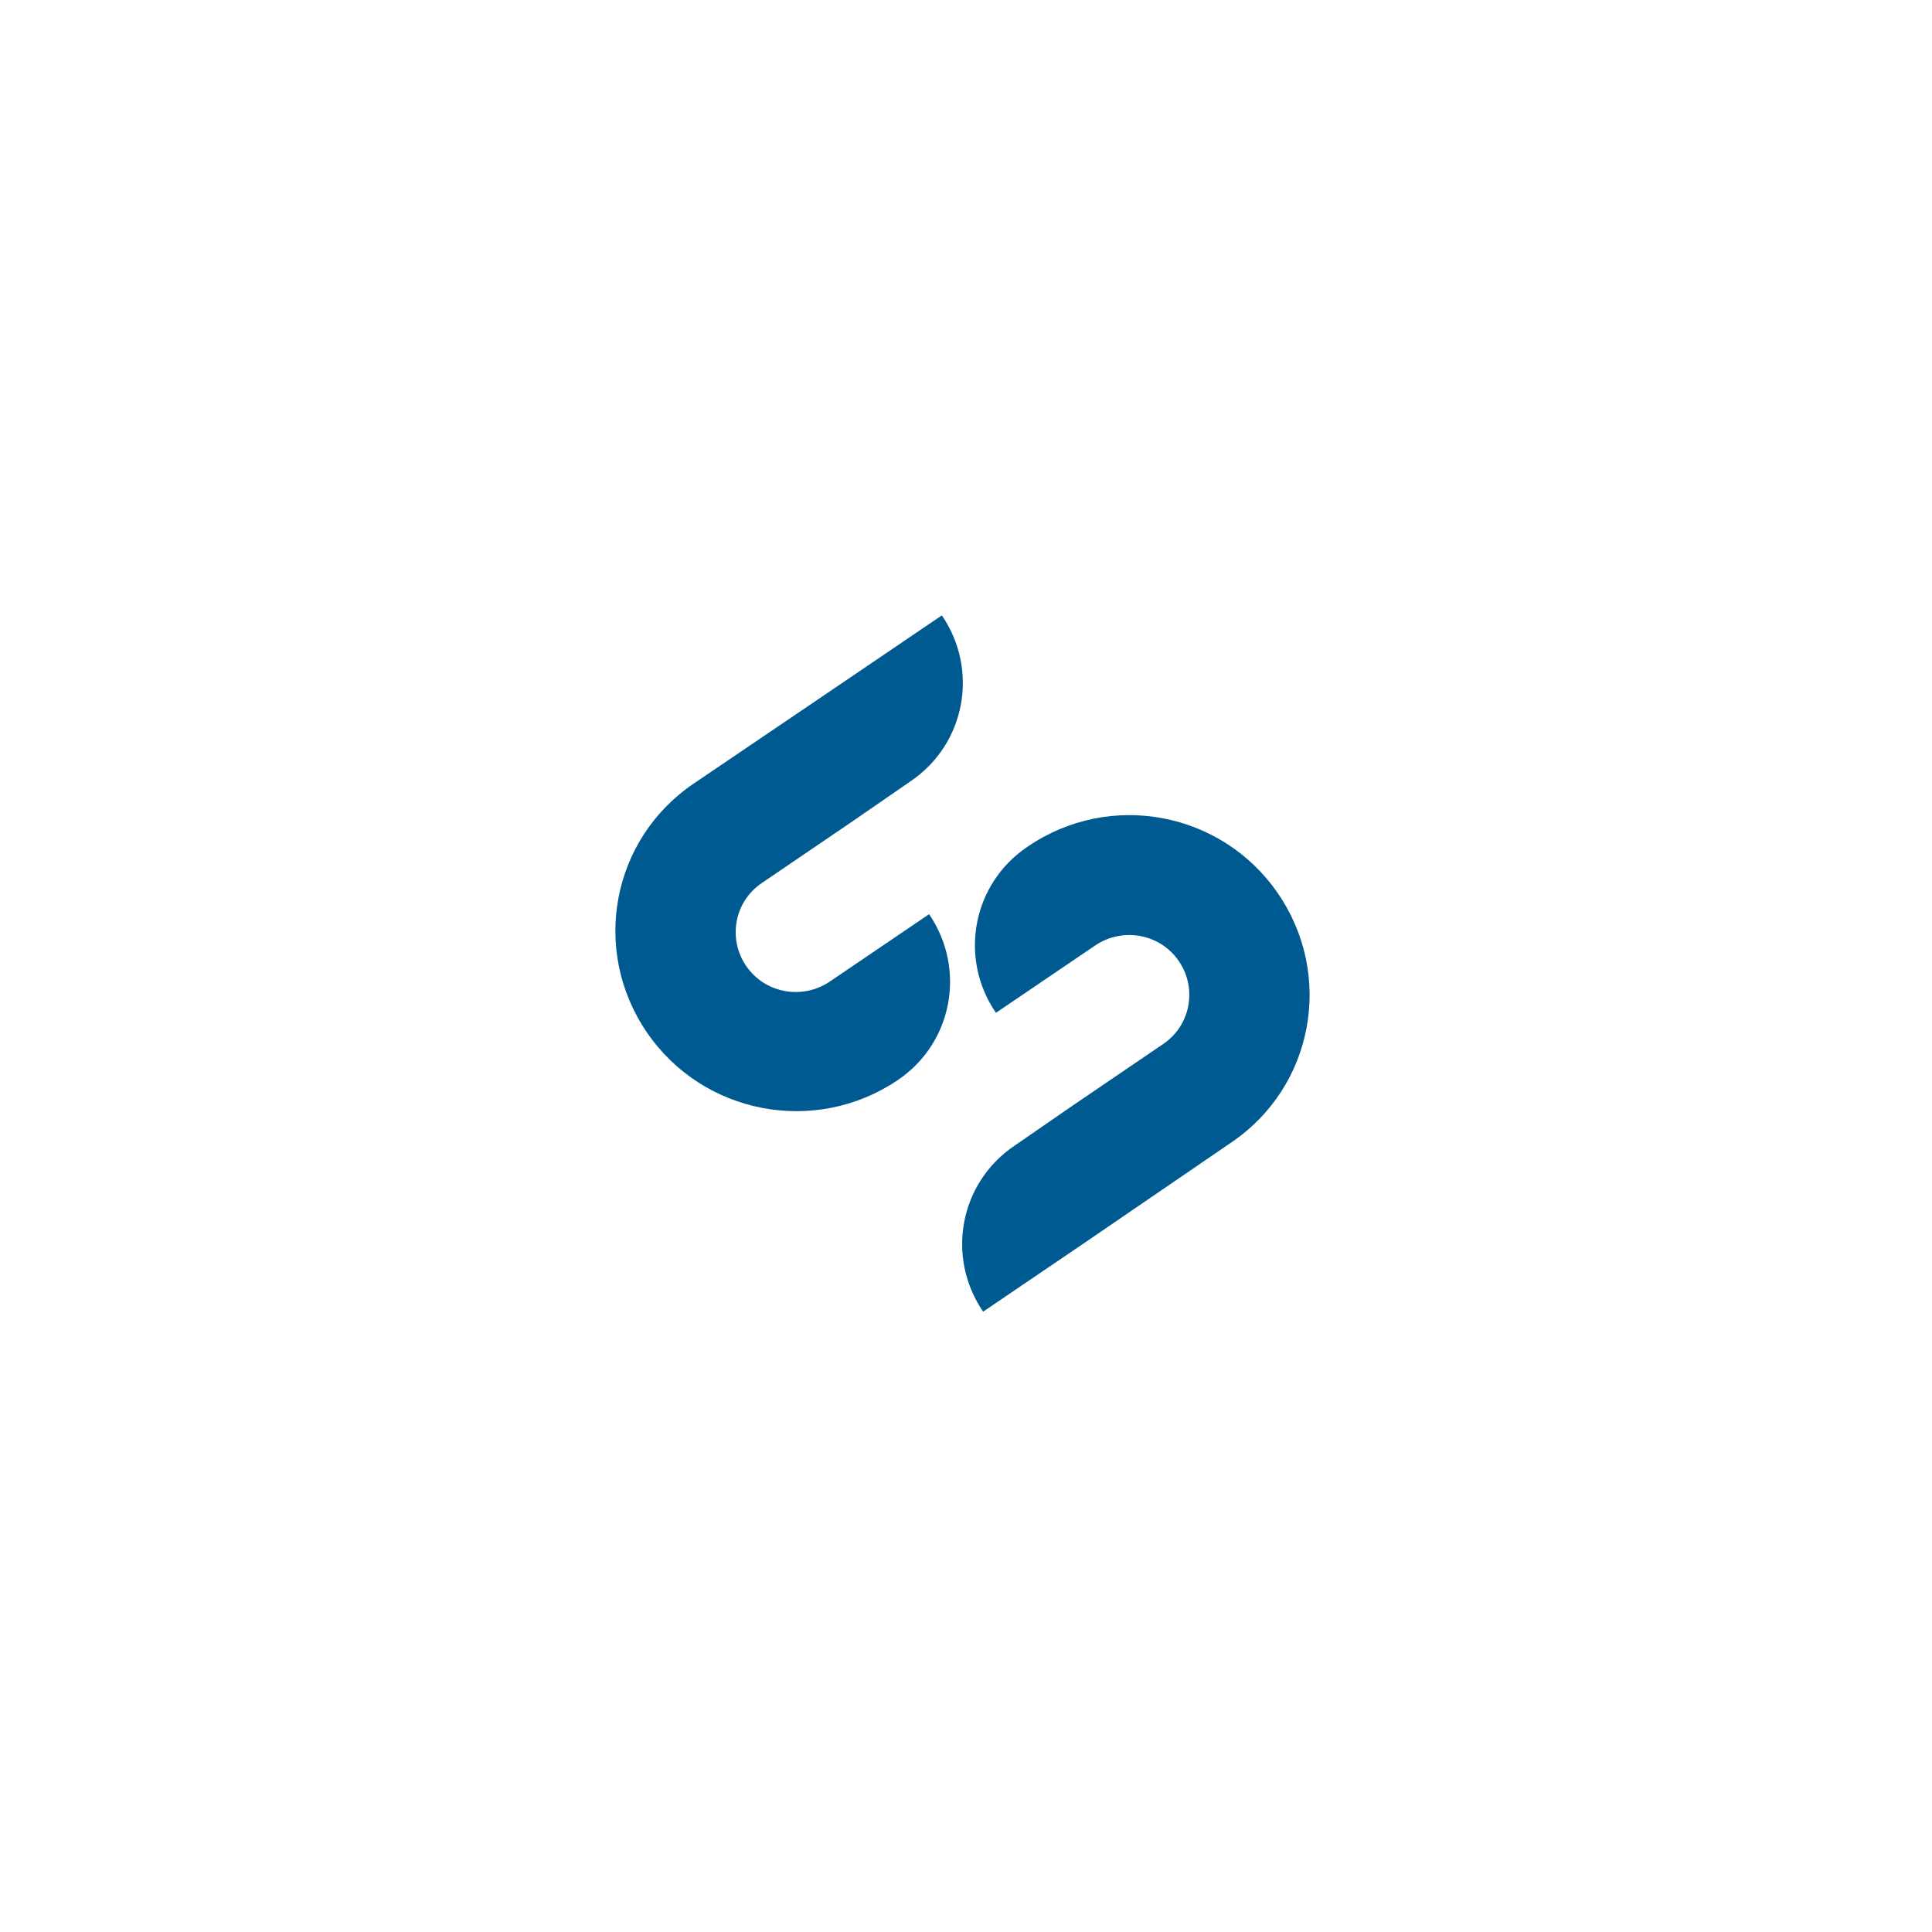
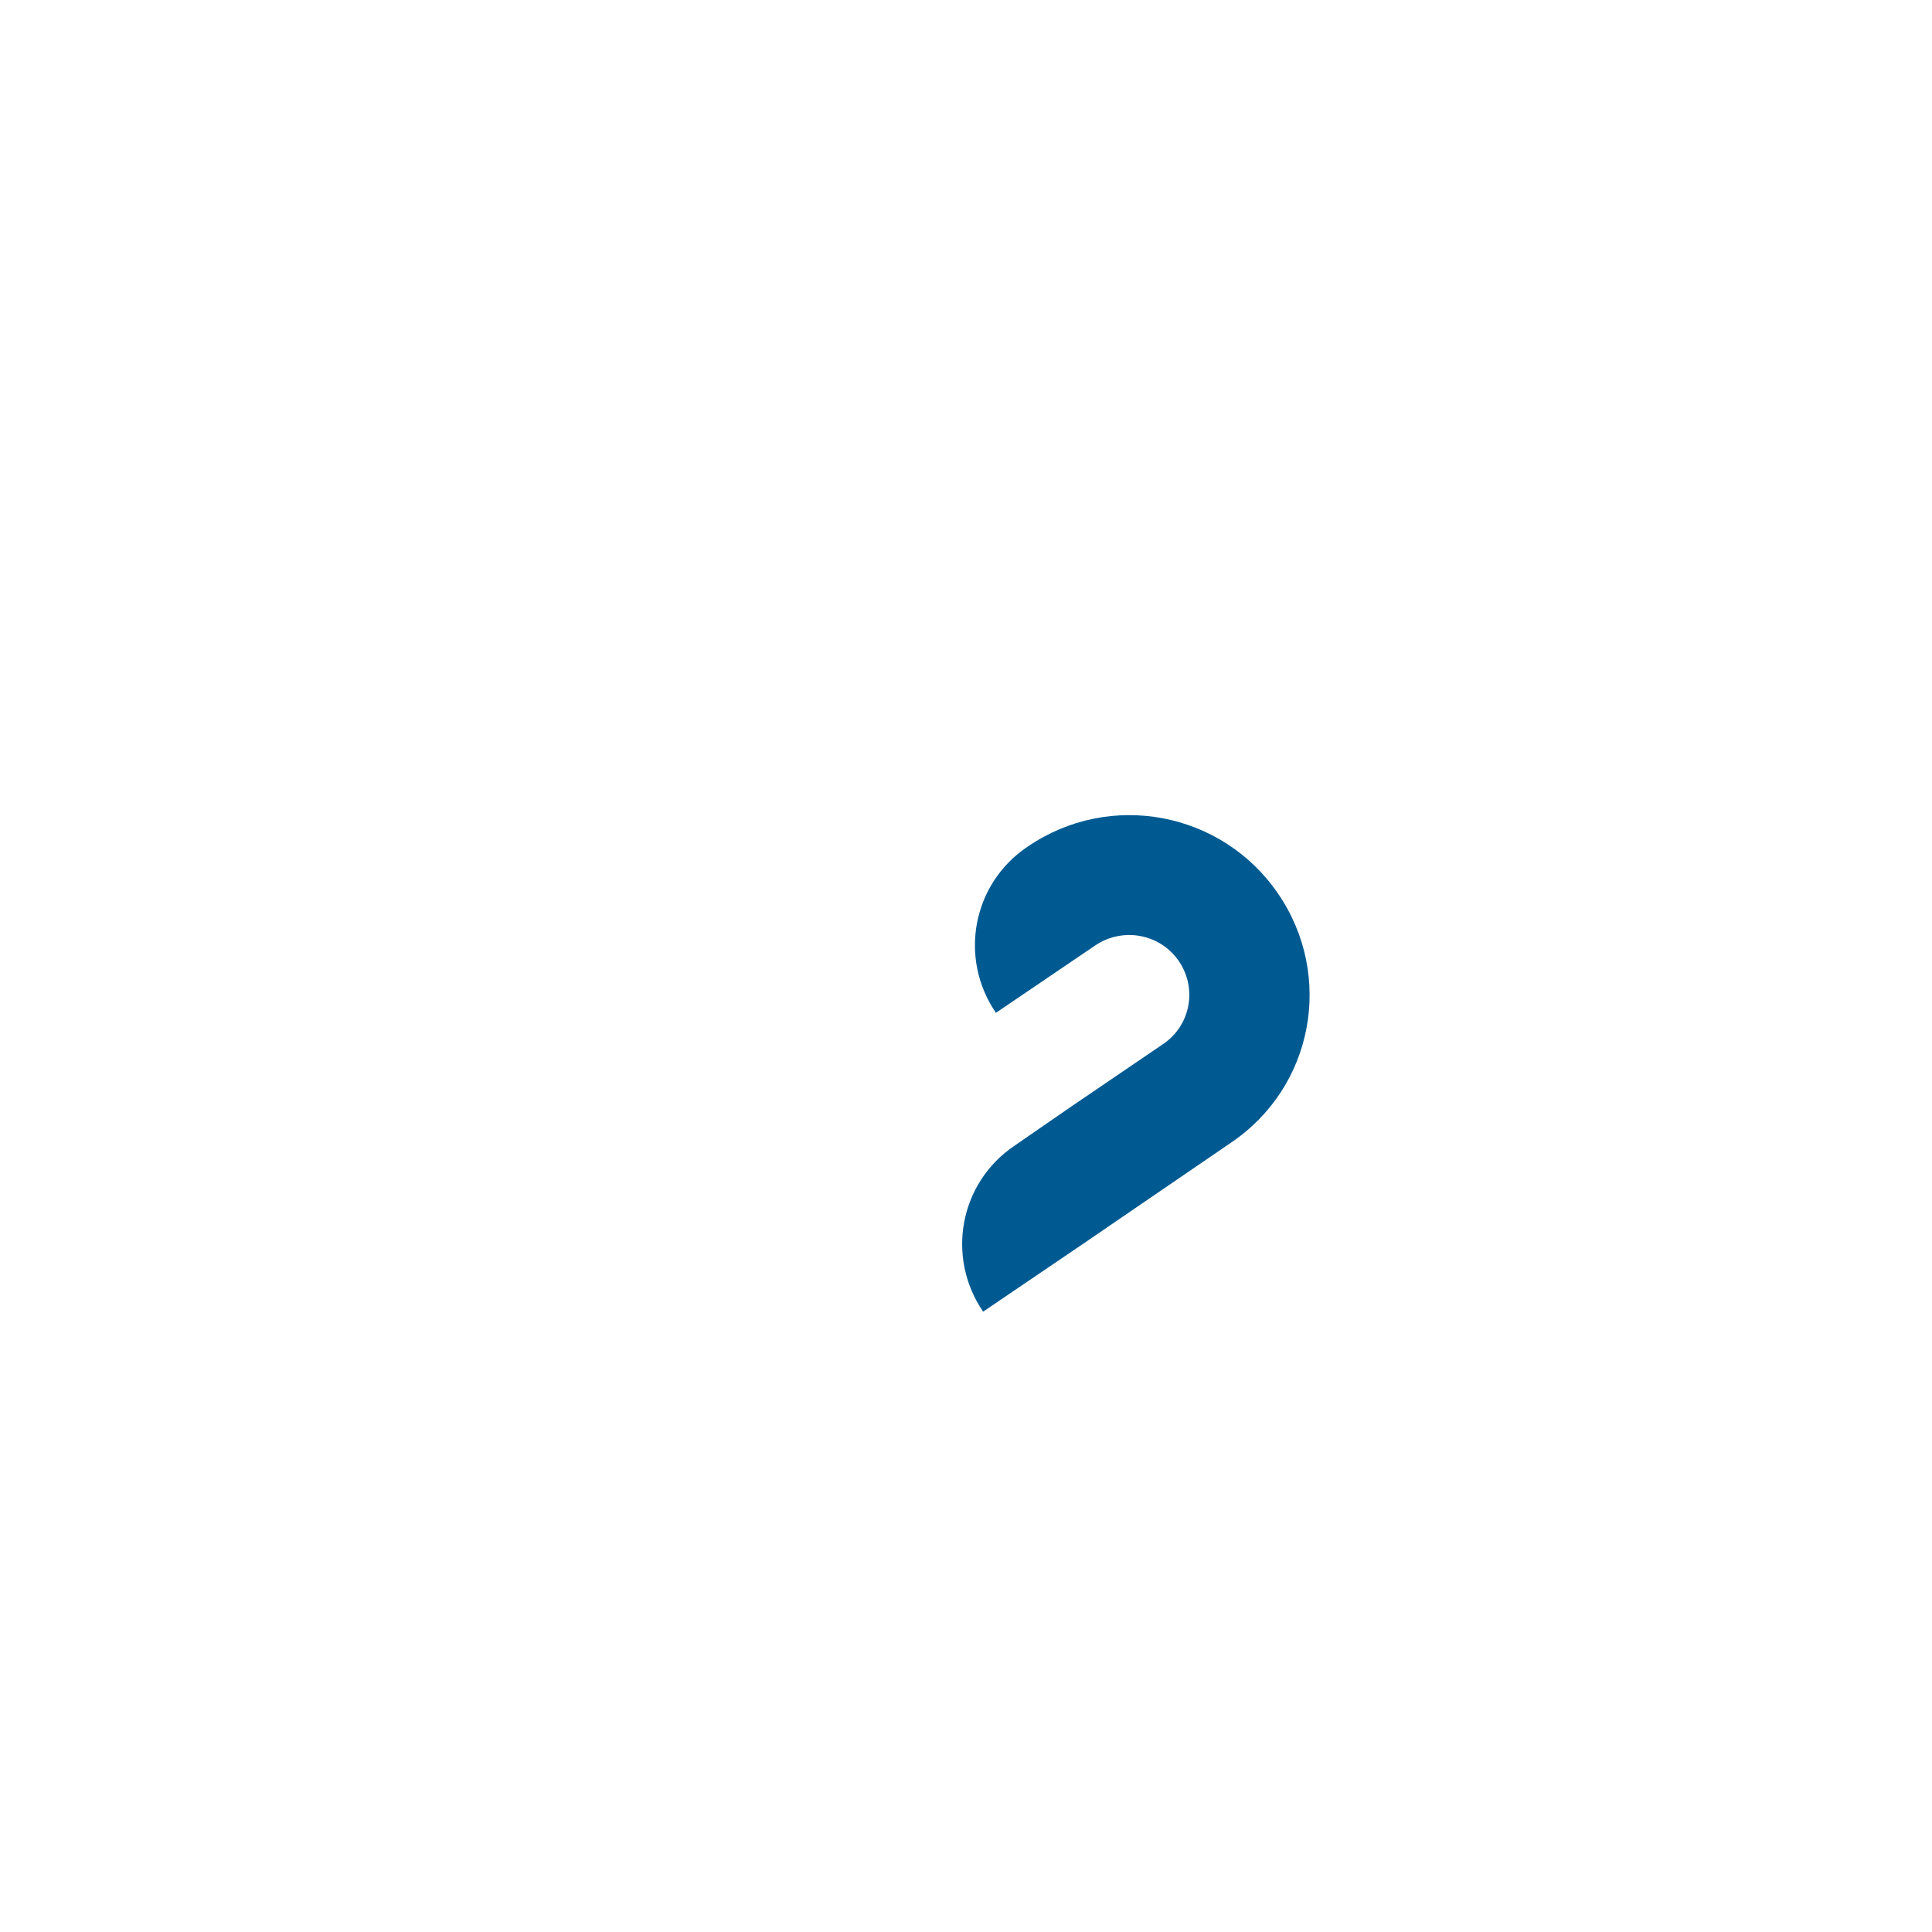
<svg xmlns="http://www.w3.org/2000/svg" width="135" height="135" viewBox="0 0 135 135" fill="none">
-   <path d="M62.721 75.481C66.569 72.888 67.531 67.702 64.92 63.88L57.98 68.589C56.056 69.885 53.445 69.408 52.139 67.497C50.834 65.587 51.315 62.993 53.239 61.697L59.56 57.398L63.614 54.6C67.462 52.007 68.424 46.821 65.813 42.999L58.873 47.708L48.498 54.736C42.726 58.626 41.283 66.405 45.2 72.137C49.116 77.869 56.949 79.371 62.721 75.481Z" fill="#005A92" />
  <path d="M71.789 59.172C67.941 61.764 66.979 66.951 69.59 70.772L76.53 66.064C78.454 64.767 81.065 65.245 82.37 67.155C83.676 69.066 83.195 71.659 81.271 72.956L74.95 77.255L70.896 80.052C67.048 82.645 66.086 87.832 68.697 91.653L75.637 86.944L86.012 79.848C91.784 75.958 93.227 68.179 89.31 62.447C85.394 56.715 77.561 55.214 71.789 59.172Z" fill="#005A92" />
</svg>